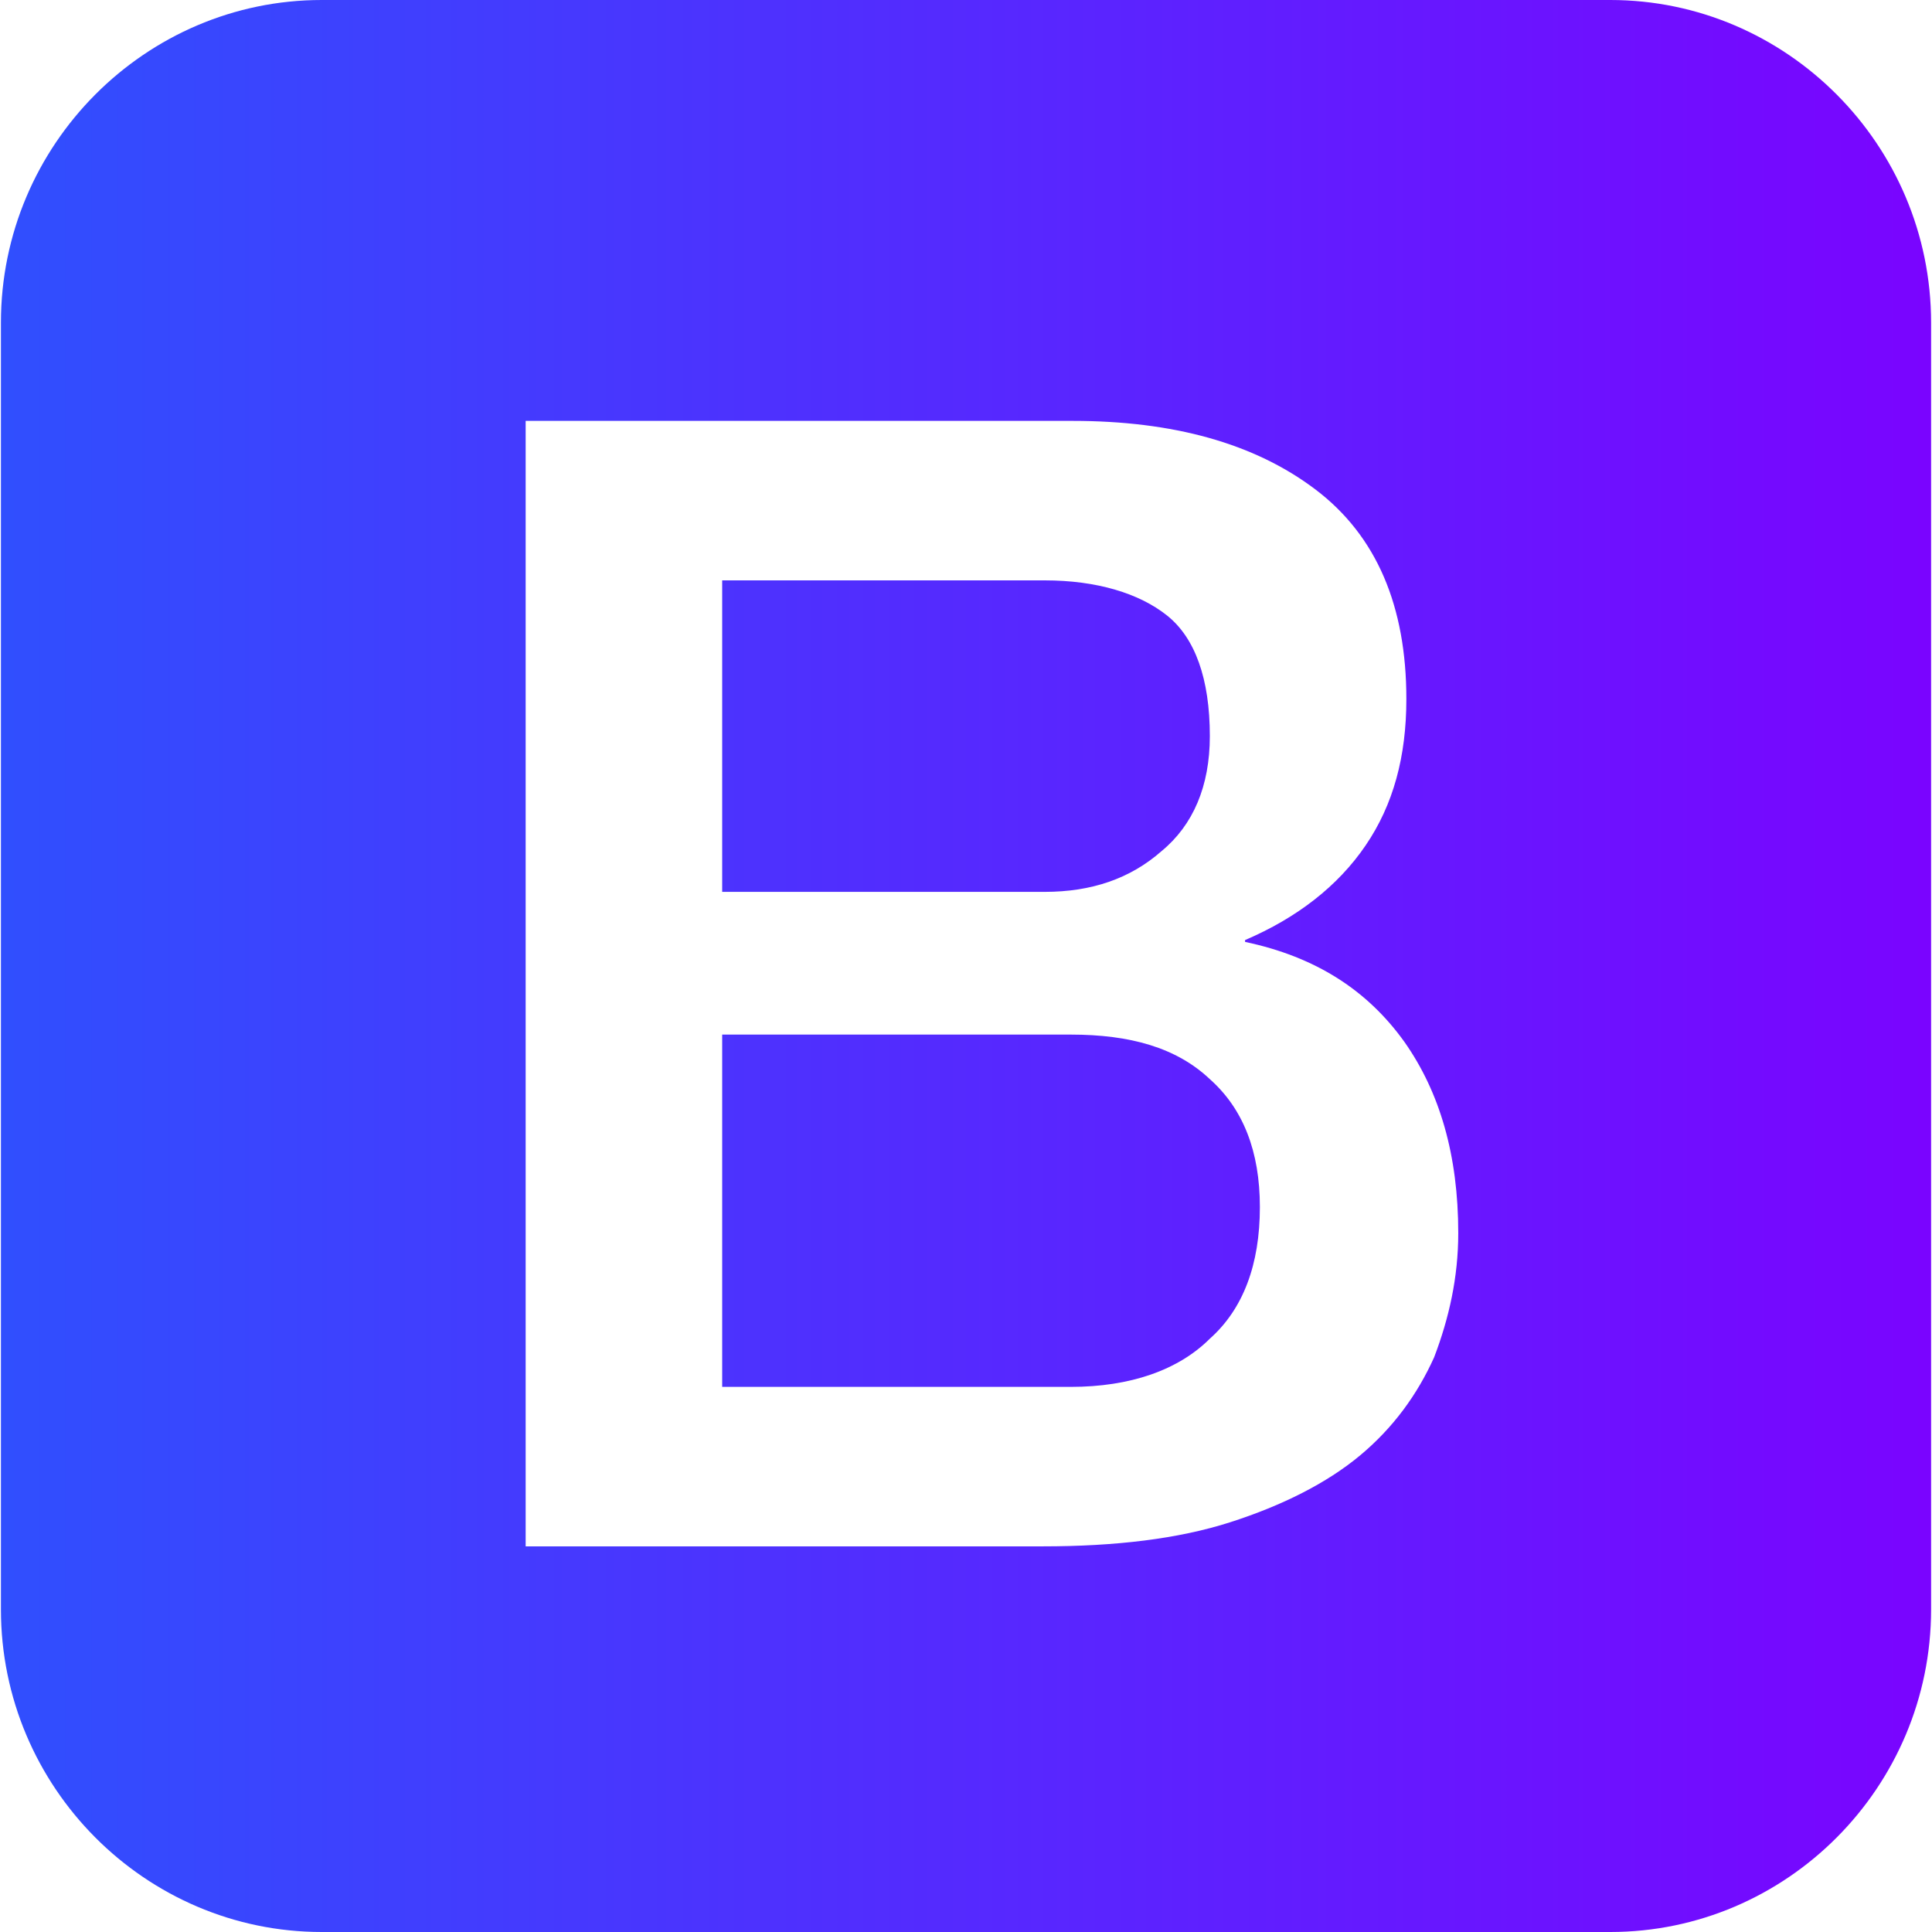
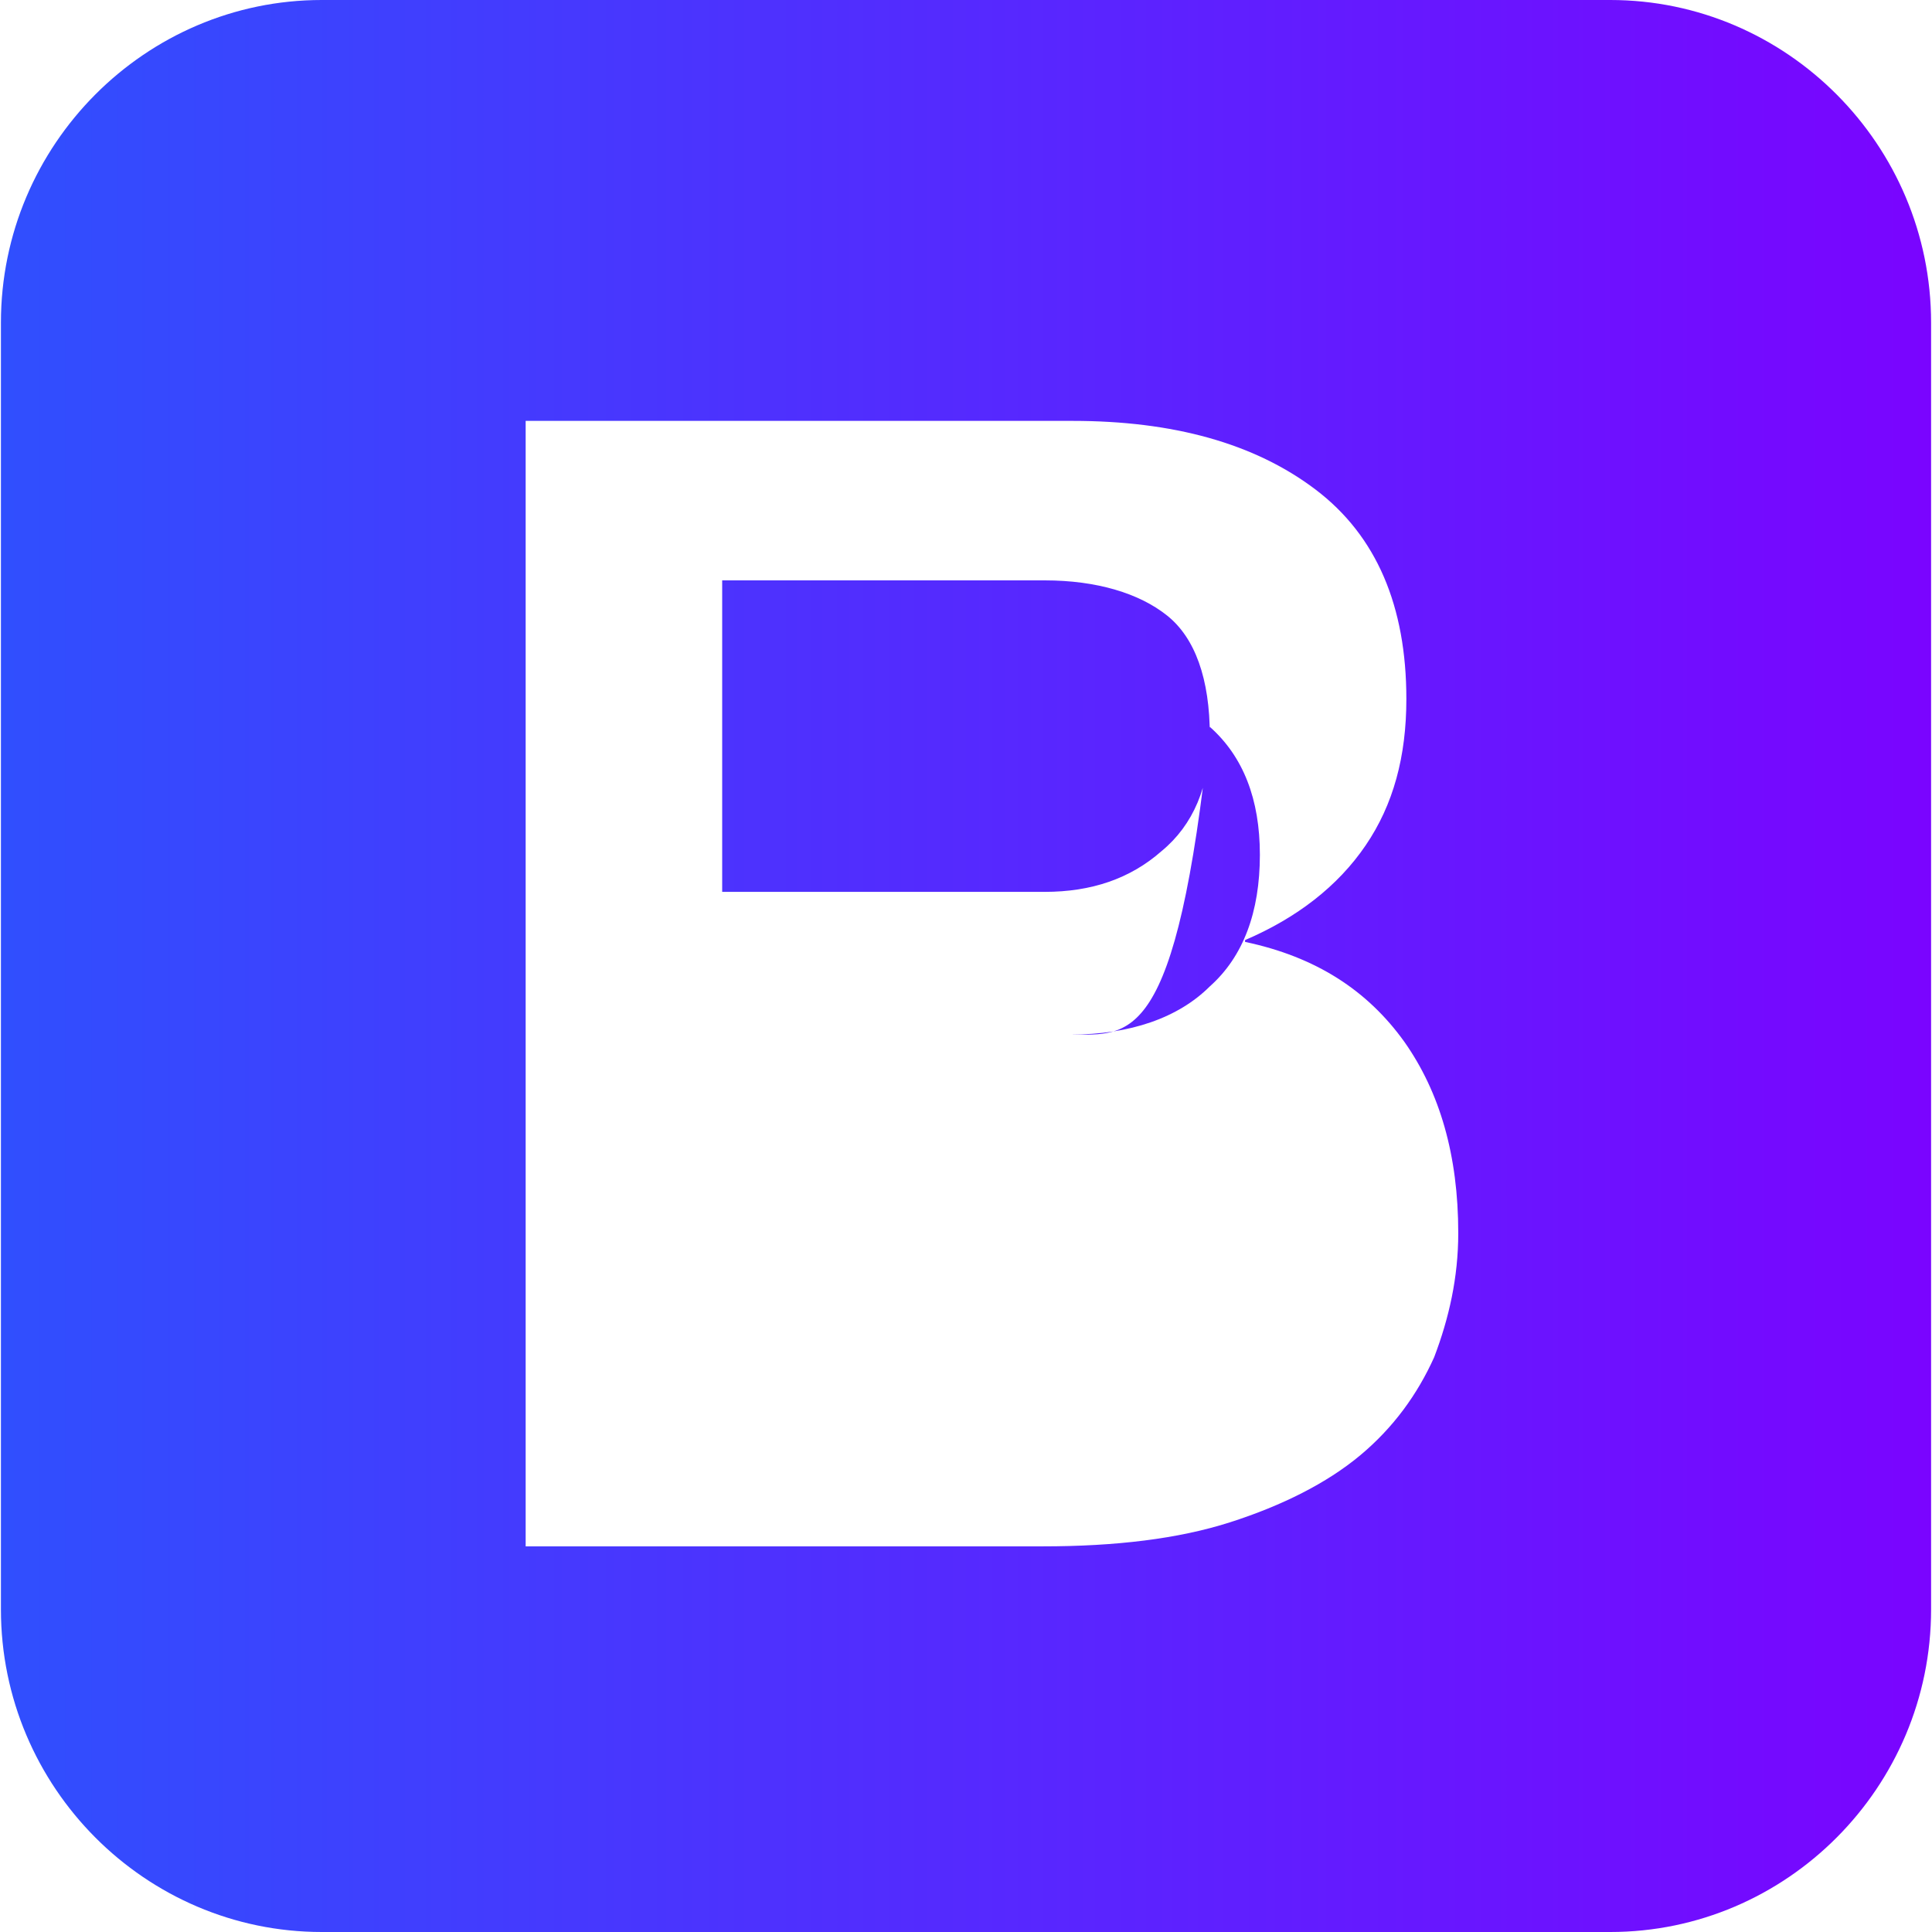
<svg xmlns="http://www.w3.org/2000/svg" version="1.1" id="Layer_1" x="0px" y="0px" width="100px" height="100px" viewBox="0 0 100 100" enable-background="new 0 0 100 100" xml:space="preserve">
  <linearGradient id="SVGID_1_" gradientUnits="userSpaceOnUse" x1="0.048" y1="50" x2="99.952" y2="50">
    <stop offset="0" style="stop-color:#304FFE" />
    <stop offset="1" style="stop-color:#7A04FF" />
  </linearGradient>
-   <path fill="url(#SVGID_1_)" d="M83.35,0H16.651C7.534,0,0.048,7.486,0.048,16.699v66.603C0.048,92.516,7.534,100,16.651,100H83.35  c9.117,0,16.603-7.484,16.603-16.698V16.699C99.951,7.486,92.467,0,83.35,0z M55.422,53.55H37.38v18.235h18.042  c3.07,0,5.566-0.864,7.199-2.495c1.727-1.536,2.59-3.839,2.59-6.813c0-2.879-0.863-5.086-2.59-6.621  C60.893,54.223,58.492,53.55,55.422,53.55z M60.125,44.051c1.631-1.345,2.496-3.359,2.496-5.951c0-2.975-0.77-5.086-2.209-6.237  c-1.439-1.152-3.646-1.823-6.334-1.823H37.38v16.123h16.698C56.479,46.162,58.492,45.49,60.125,44.051z M74.232,70.25  c-0.865,1.92-2.111,3.646-3.838,5.085c-1.729,1.438-4.031,2.593-6.72,3.456s-5.948,1.248-9.692,1.248H27.208V21.785H55.52  c5.181,0,9.402,1.152,12.57,3.552c3.166,2.398,4.703,6.046,4.703,10.844c0,2.975-0.672,5.471-2.111,7.581  c-1.438,2.111-3.551,3.743-6.238,4.896v0.095c3.646,0.769,6.334,2.496,8.255,5.185c1.821,2.59,2.78,5.854,2.78,9.885  C75.479,66.123,75,68.234,74.232,70.25z" />
+   <path fill="url(#SVGID_1_)" d="M83.35,0H16.651C7.534,0,0.048,7.486,0.048,16.699v66.603C0.048,92.516,7.534,100,16.651,100H83.35  c9.117,0,16.603-7.484,16.603-16.698V16.699C99.951,7.486,92.467,0,83.35,0z M55.422,53.55H37.38h18.042  c3.07,0,5.566-0.864,7.199-2.495c1.727-1.536,2.59-3.839,2.59-6.813c0-2.879-0.863-5.086-2.59-6.621  C60.893,54.223,58.492,53.55,55.422,53.55z M60.125,44.051c1.631-1.345,2.496-3.359,2.496-5.951c0-2.975-0.77-5.086-2.209-6.237  c-1.439-1.152-3.646-1.823-6.334-1.823H37.38v16.123h16.698C56.479,46.162,58.492,45.49,60.125,44.051z M74.232,70.25  c-0.865,1.92-2.111,3.646-3.838,5.085c-1.729,1.438-4.031,2.593-6.72,3.456s-5.948,1.248-9.692,1.248H27.208V21.785H55.52  c5.181,0,9.402,1.152,12.57,3.552c3.166,2.398,4.703,6.046,4.703,10.844c0,2.975-0.672,5.471-2.111,7.581  c-1.438,2.111-3.551,3.743-6.238,4.896v0.095c3.646,0.769,6.334,2.496,8.255,5.185c1.821,2.59,2.78,5.854,2.78,9.885  C75.479,66.123,75,68.234,74.232,70.25z" />
</svg>